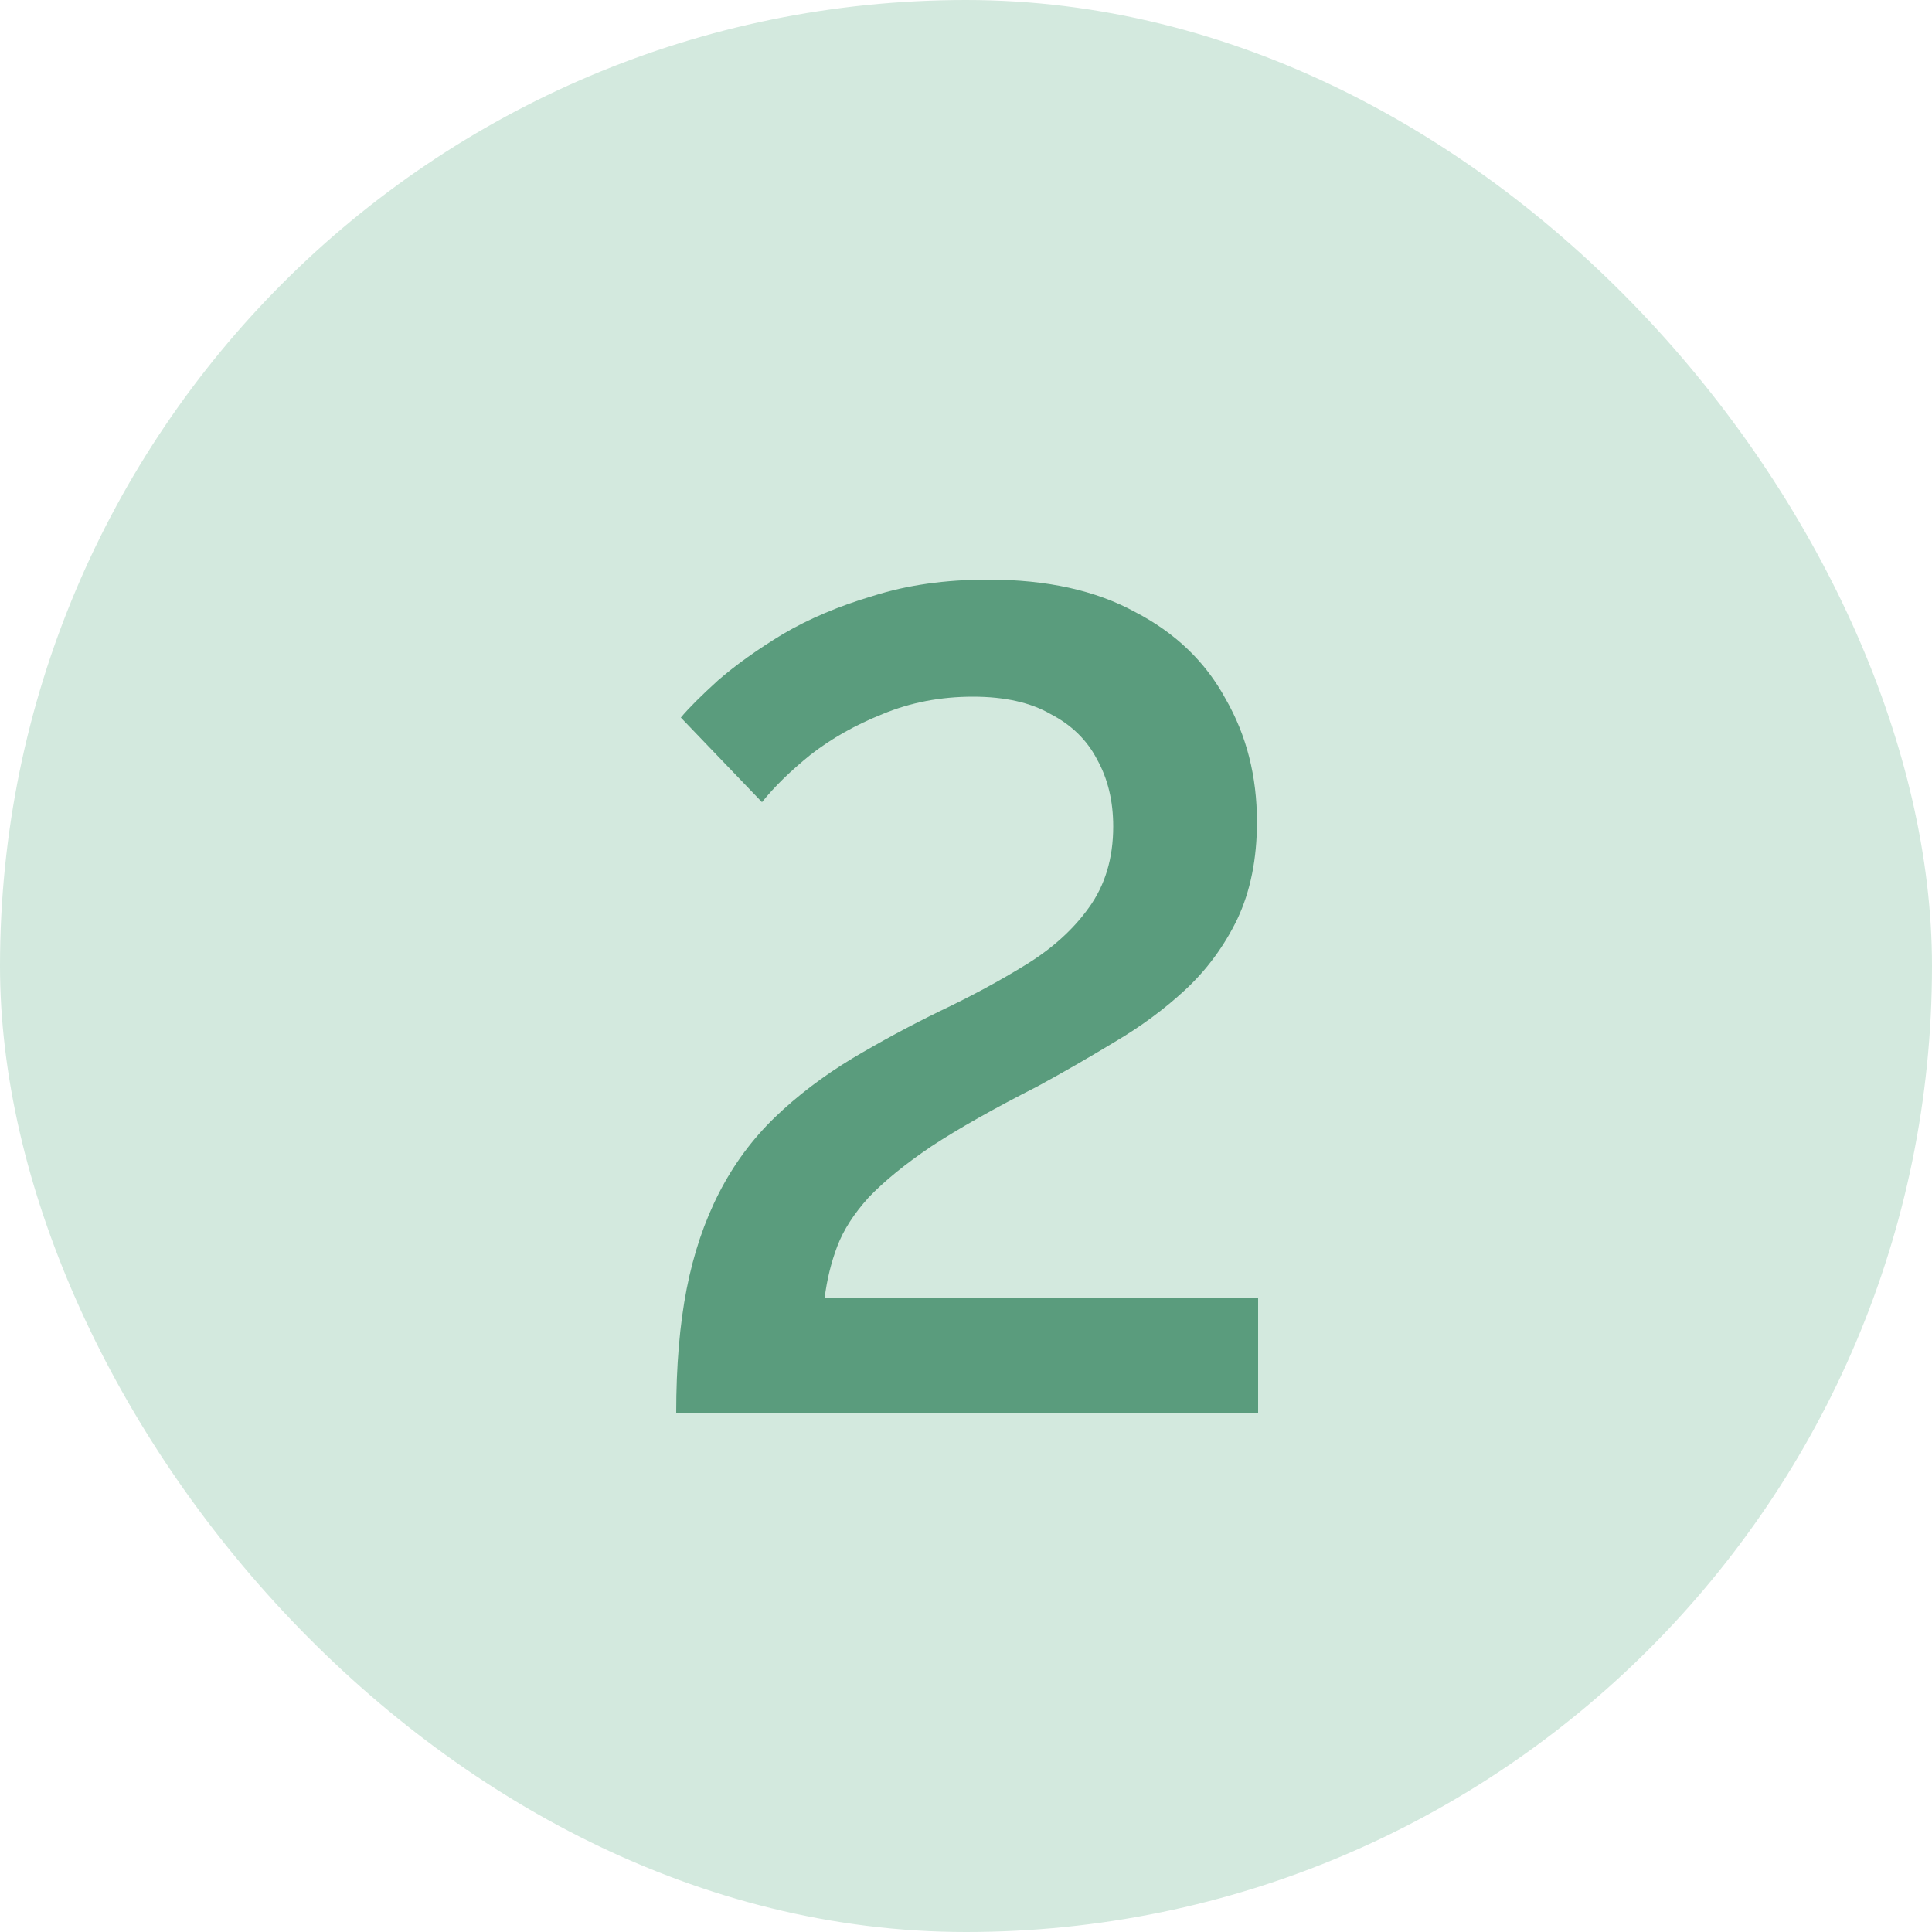
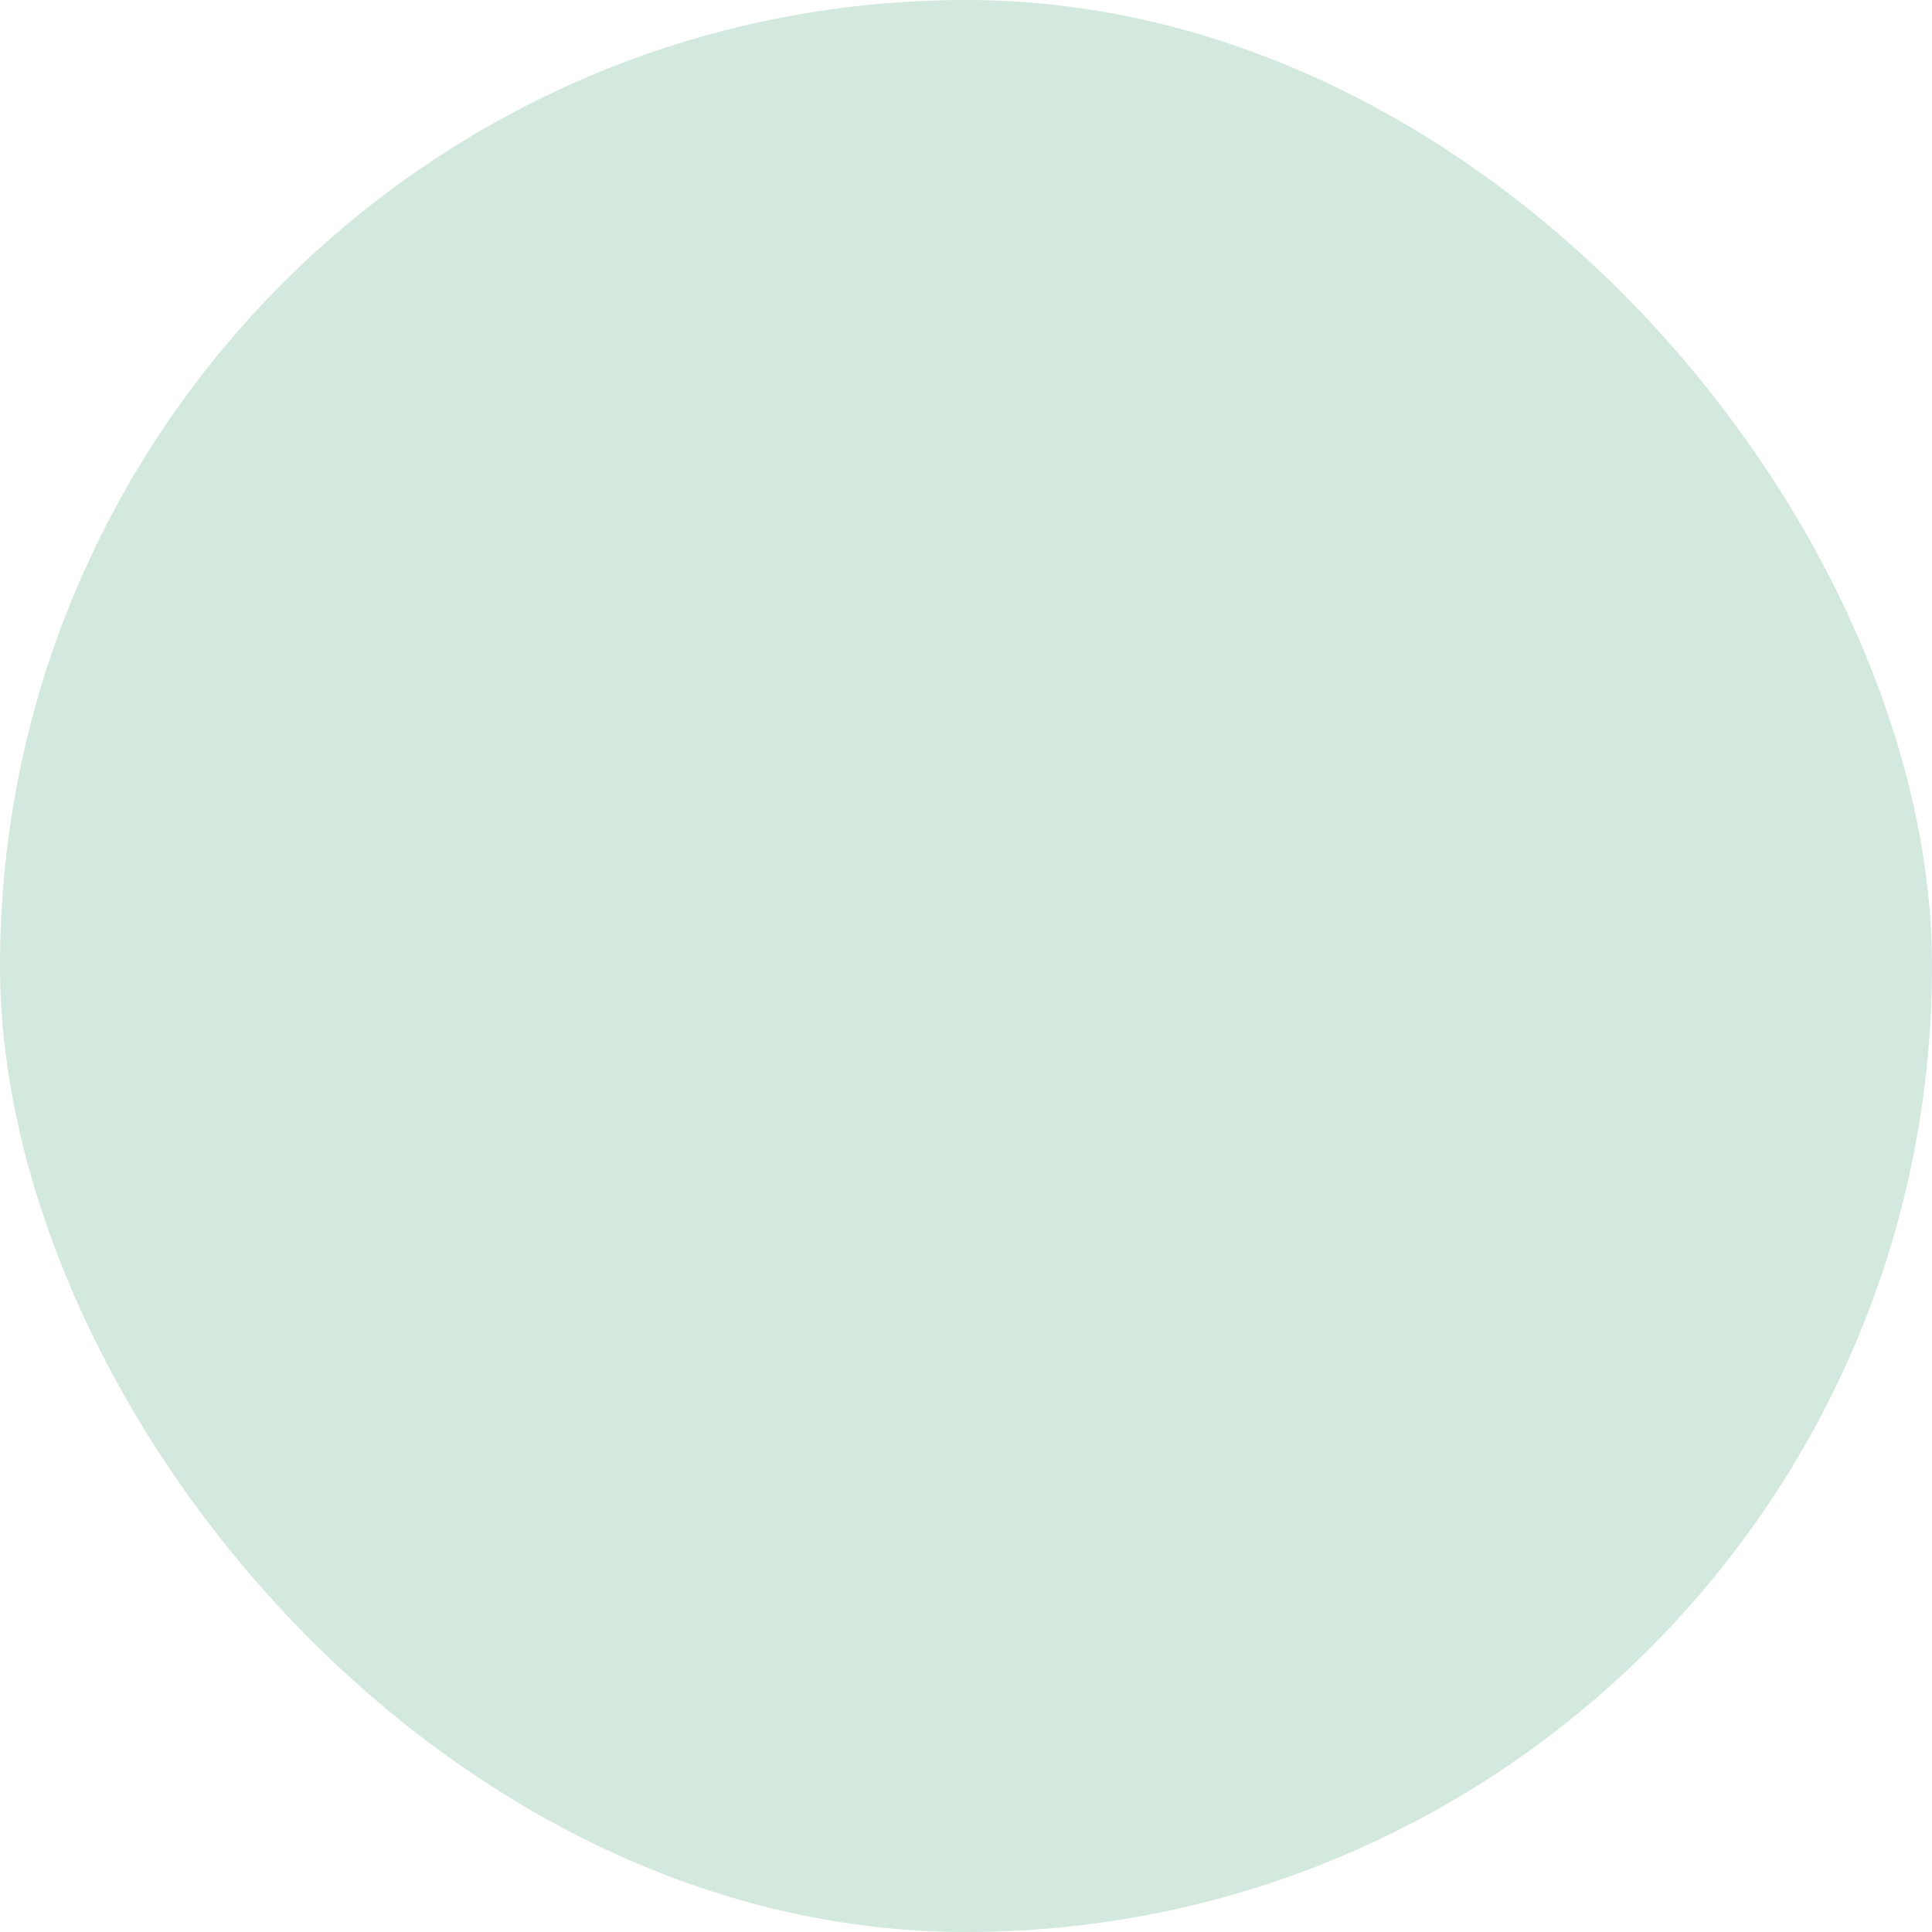
<svg xmlns="http://www.w3.org/2000/svg" width="40" height="40" viewBox="0 0 40 40" fill="none">
  <rect width="40" height="40" rx="20" fill="#D3E9DE" />
-   <path d="M14 29.256C14 28.28 14.072 27.424 14.216 26.688C14.36 25.952 14.584 25.288 14.888 24.696C15.192 24.104 15.576 23.584 16.04 23.136C16.504 22.688 17.04 22.28 17.648 21.912C18.24 21.56 18.848 21.232 19.472 20.928C20.112 20.624 20.704 20.304 21.248 19.968C21.792 19.632 22.224 19.24 22.544 18.792C22.88 18.328 23.048 17.768 23.048 17.112C23.048 16.584 22.936 16.12 22.712 15.72C22.504 15.32 22.184 15.008 21.752 14.784C21.336 14.544 20.8 14.424 20.144 14.424C19.472 14.424 18.848 14.544 18.272 14.784C17.712 15.008 17.216 15.288 16.784 15.624C16.368 15.96 16.032 16.288 15.776 16.608L14.096 14.856C14.256 14.664 14.512 14.408 14.864 14.088C15.232 13.768 15.68 13.448 16.208 13.128C16.752 12.808 17.376 12.544 18.08 12.336C18.784 12.112 19.576 12 20.456 12C21.672 12 22.688 12.224 23.504 12.672C24.336 13.104 24.96 13.704 25.376 14.472C25.808 15.224 26.024 16.072 26.024 17.016C26.024 17.784 25.888 18.456 25.616 19.032C25.344 19.592 24.984 20.08 24.536 20.496C24.104 20.896 23.616 21.256 23.072 21.576C22.544 21.896 22.016 22.2 21.488 22.488C20.576 22.952 19.84 23.368 19.28 23.736C18.736 24.104 18.304 24.456 17.984 24.792C17.68 25.128 17.464 25.464 17.336 25.8C17.208 26.136 17.12 26.496 17.072 26.88H26.048V29.256H14Z" fill="#5A9C7D" />
</svg>